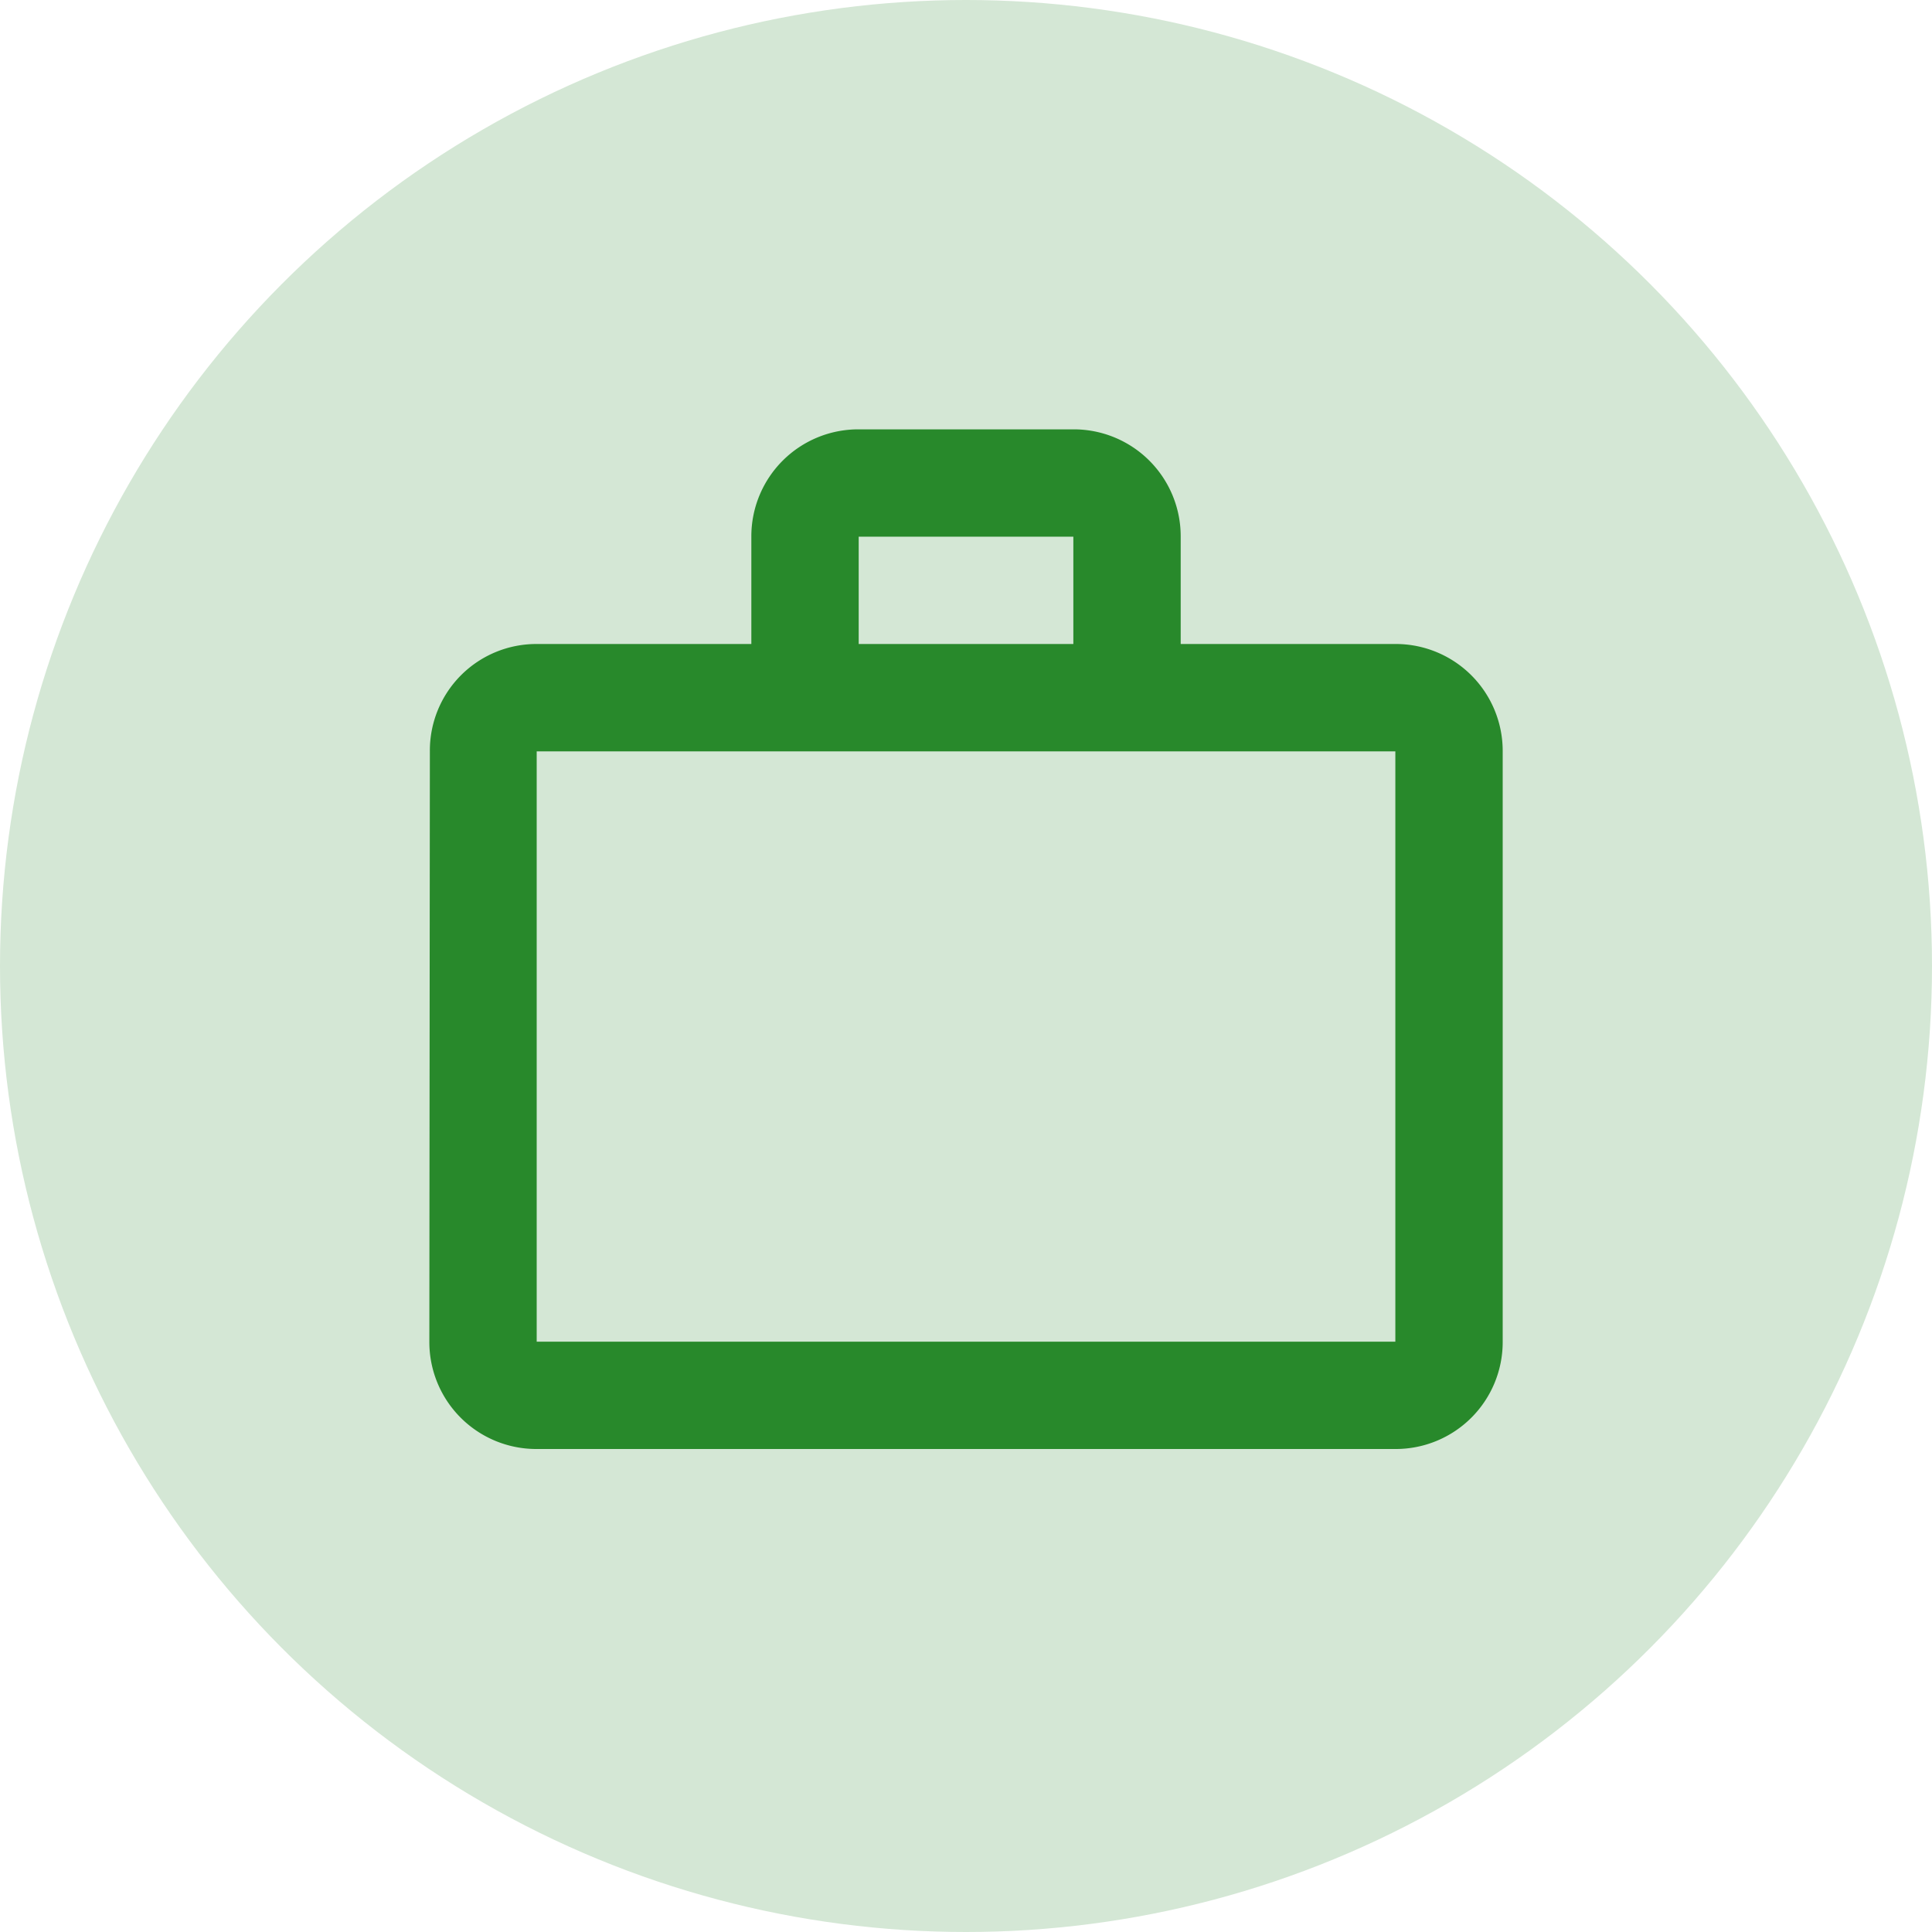
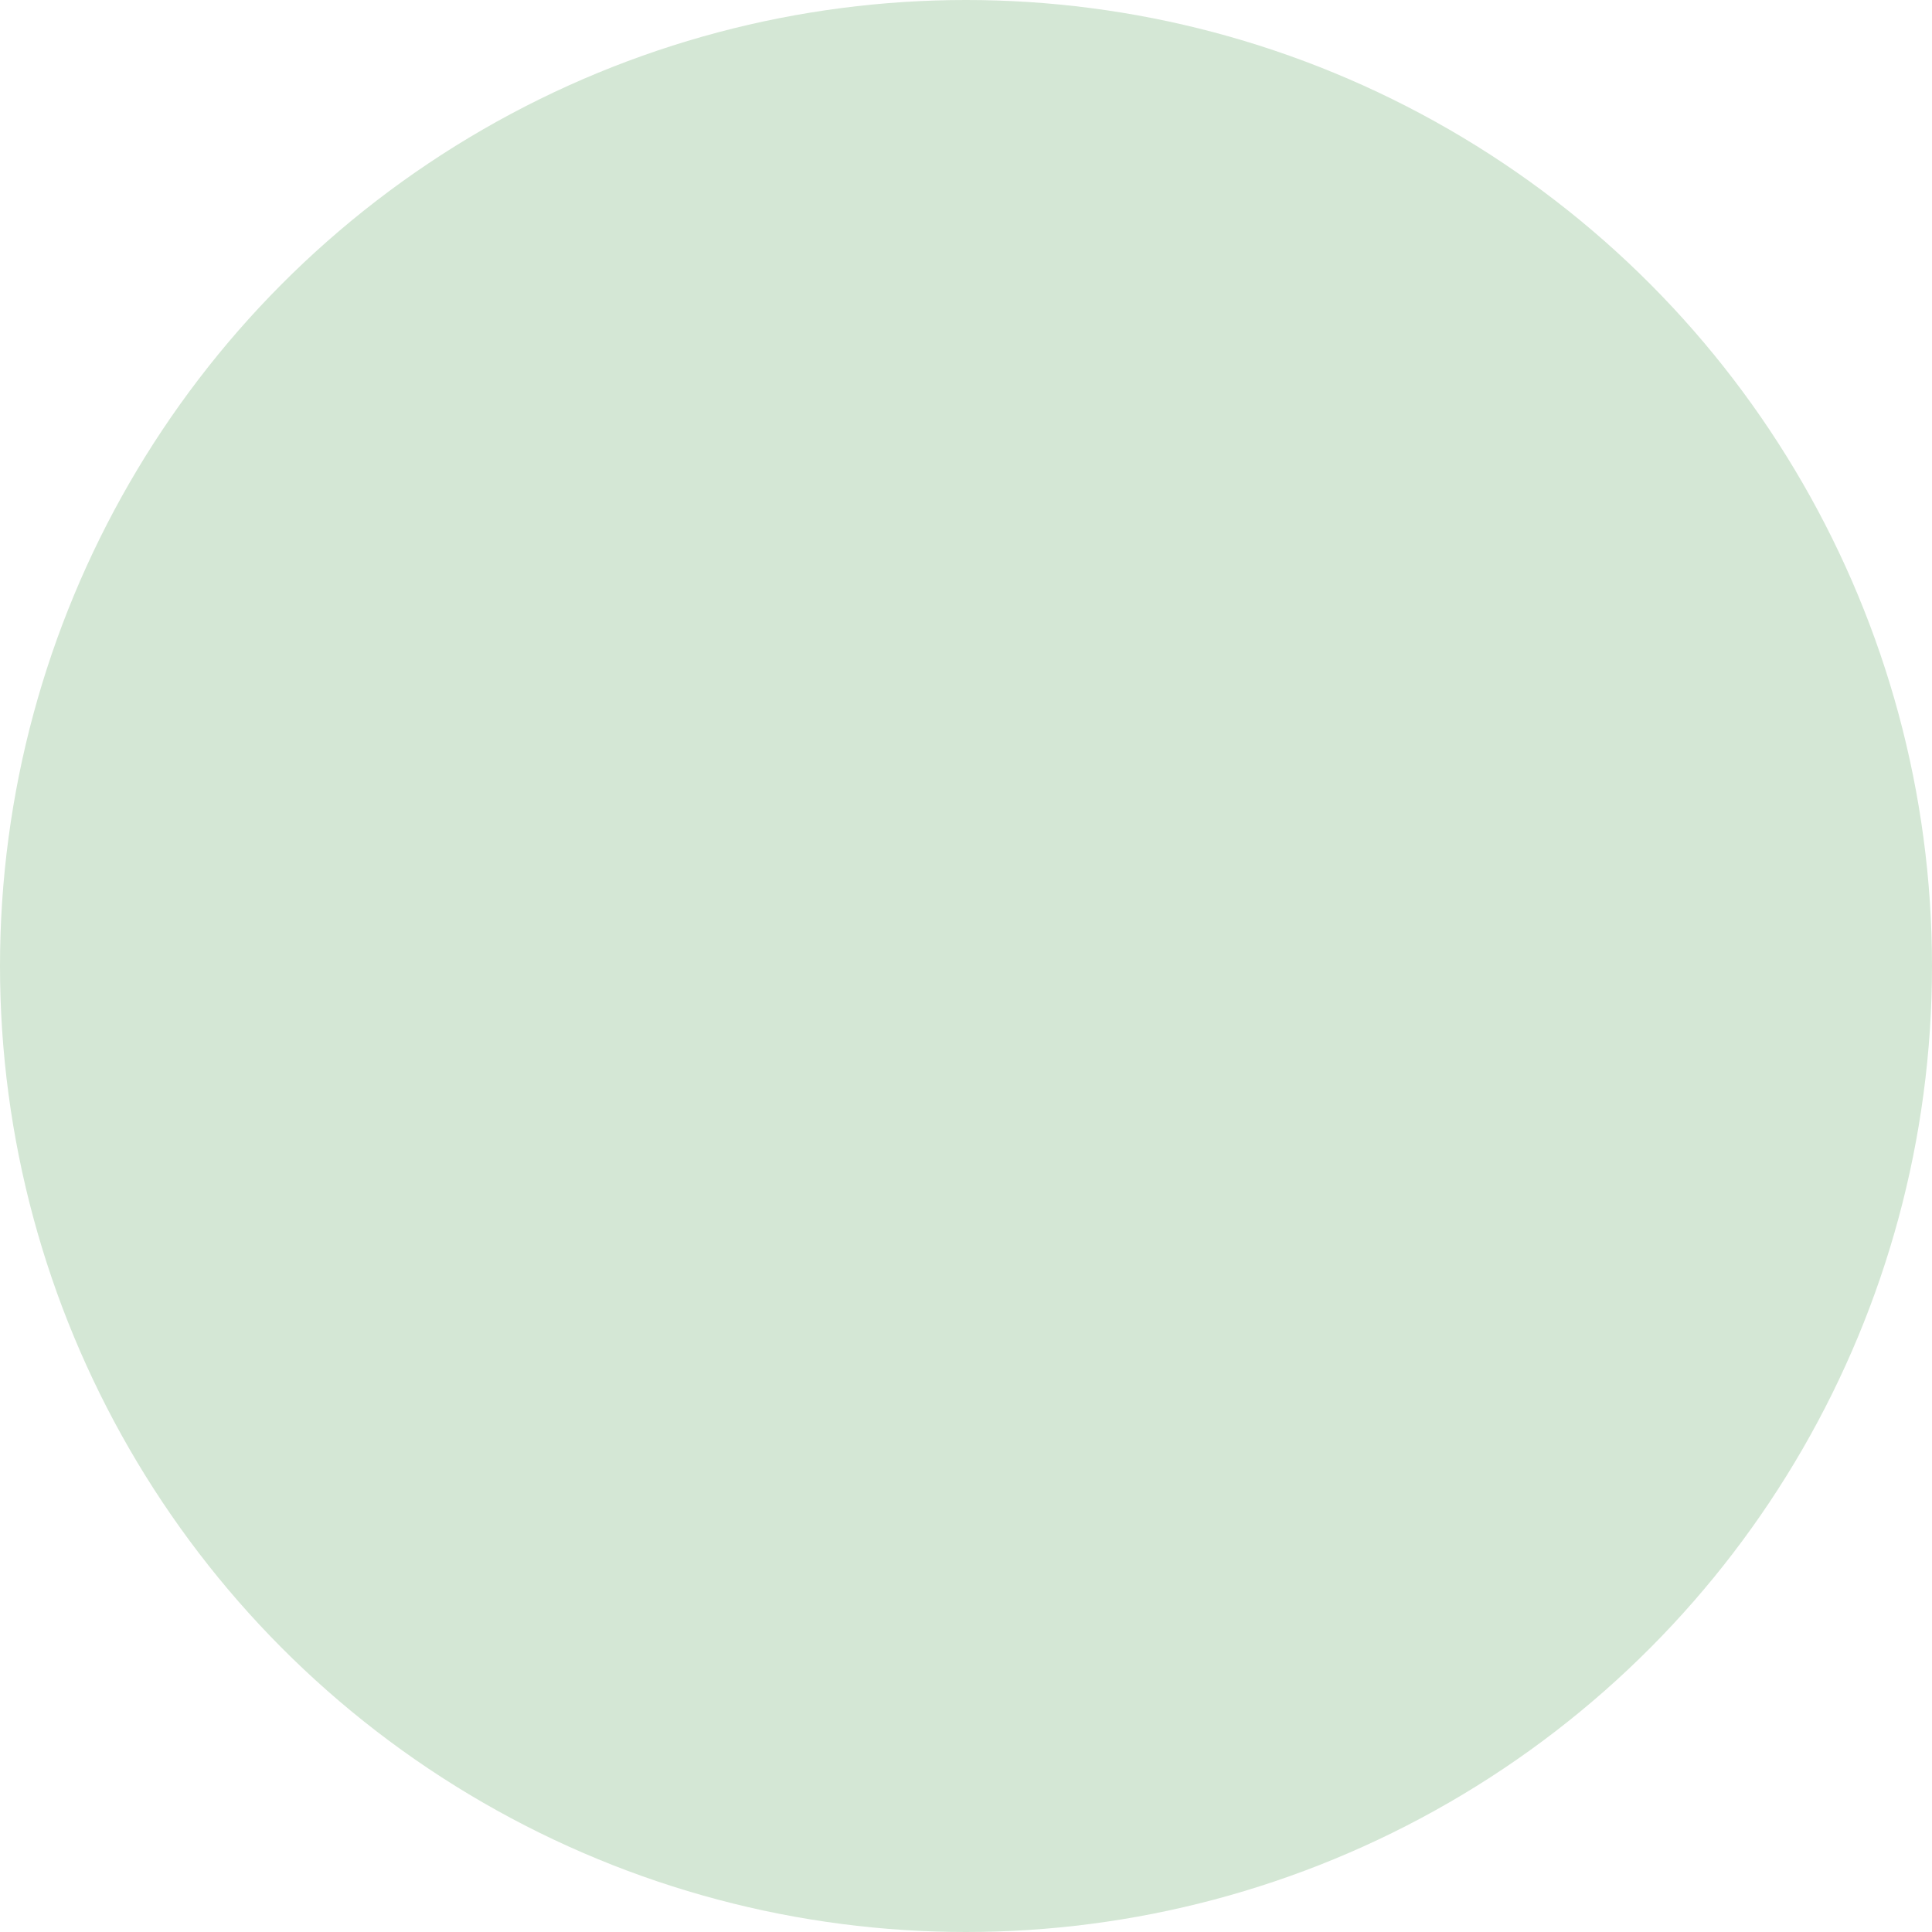
<svg xmlns="http://www.w3.org/2000/svg" id="icon" width="48" height="48" viewBox="0 0 48 48">
  <circle id="Ellipse_1" data-name="Ellipse 1" cx="24" cy="24" r="24" fill="#d4e7d5" />
  <g id="icon:work" transform="translate(8 8)">
-     <path id="touch_target" data-name="touch target" d="M0,0H32V32H0Z" fill="none" />
-     <path id="path" d="M18,7.333V4.667H12.667V7.333ZM4.667,10V24.667H26V10ZM26,7.333A2.657,2.657,0,0,1,28.667,10V24.667A2.657,2.657,0,0,1,26,27.333H4.667A2.657,2.657,0,0,1,2,24.667L2.013,10A2.646,2.646,0,0,1,4.667,7.333H10V4.667A2.657,2.657,0,0,1,12.667,2H18a2.657,2.657,0,0,1,2.667,2.667V7.333Z" transform="translate(0.667 0.667)" fill="#28892b" />
-   </g>
+     </g>
</svg>